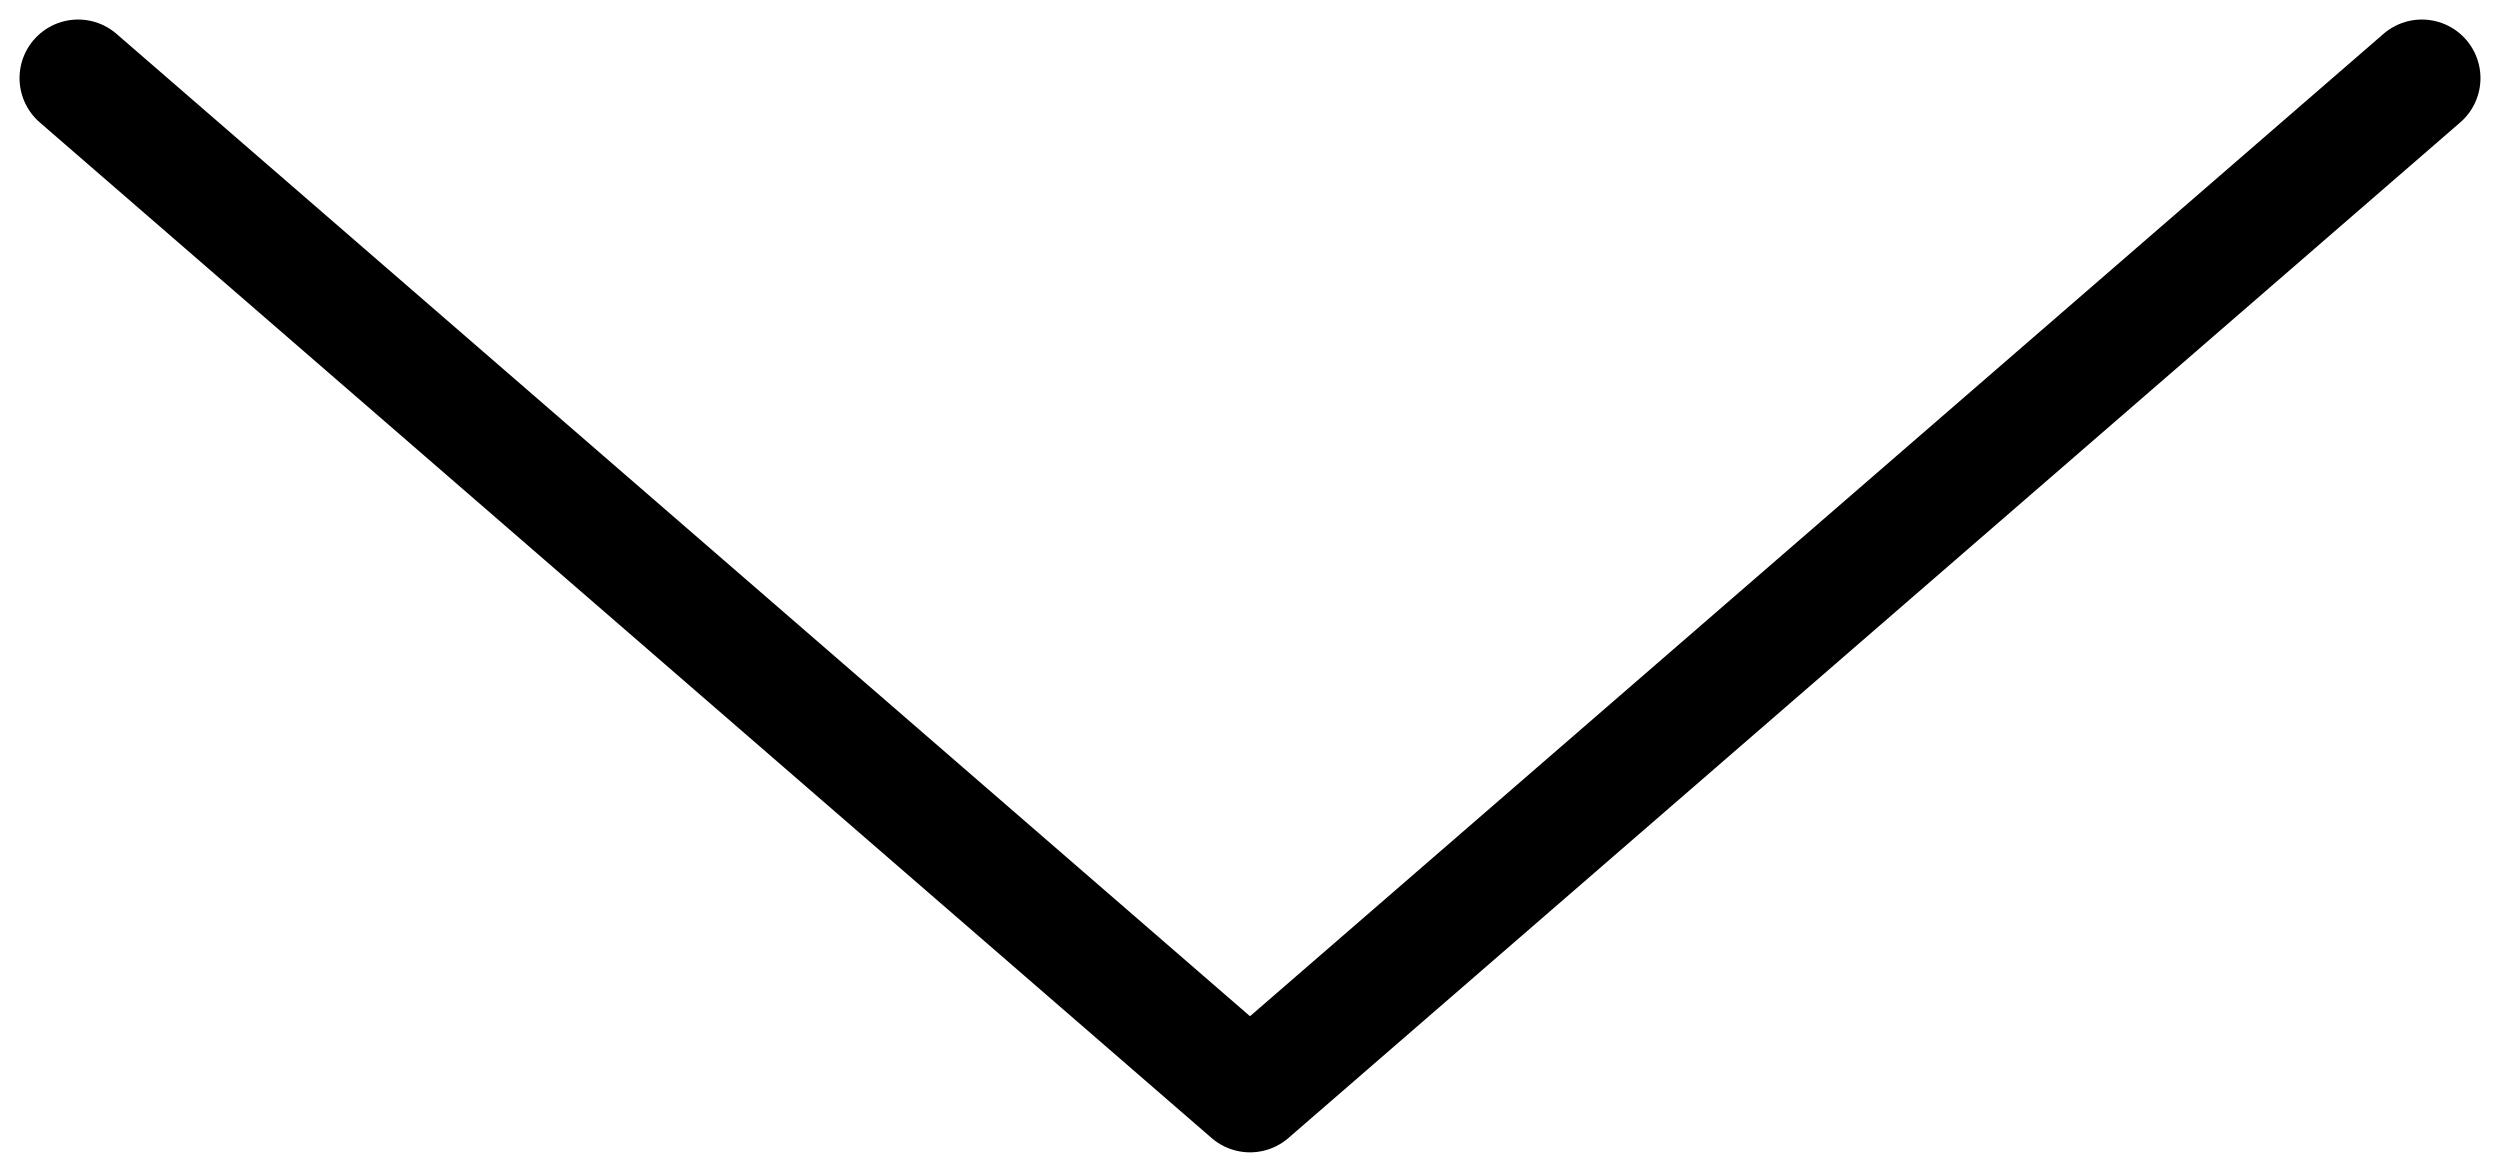
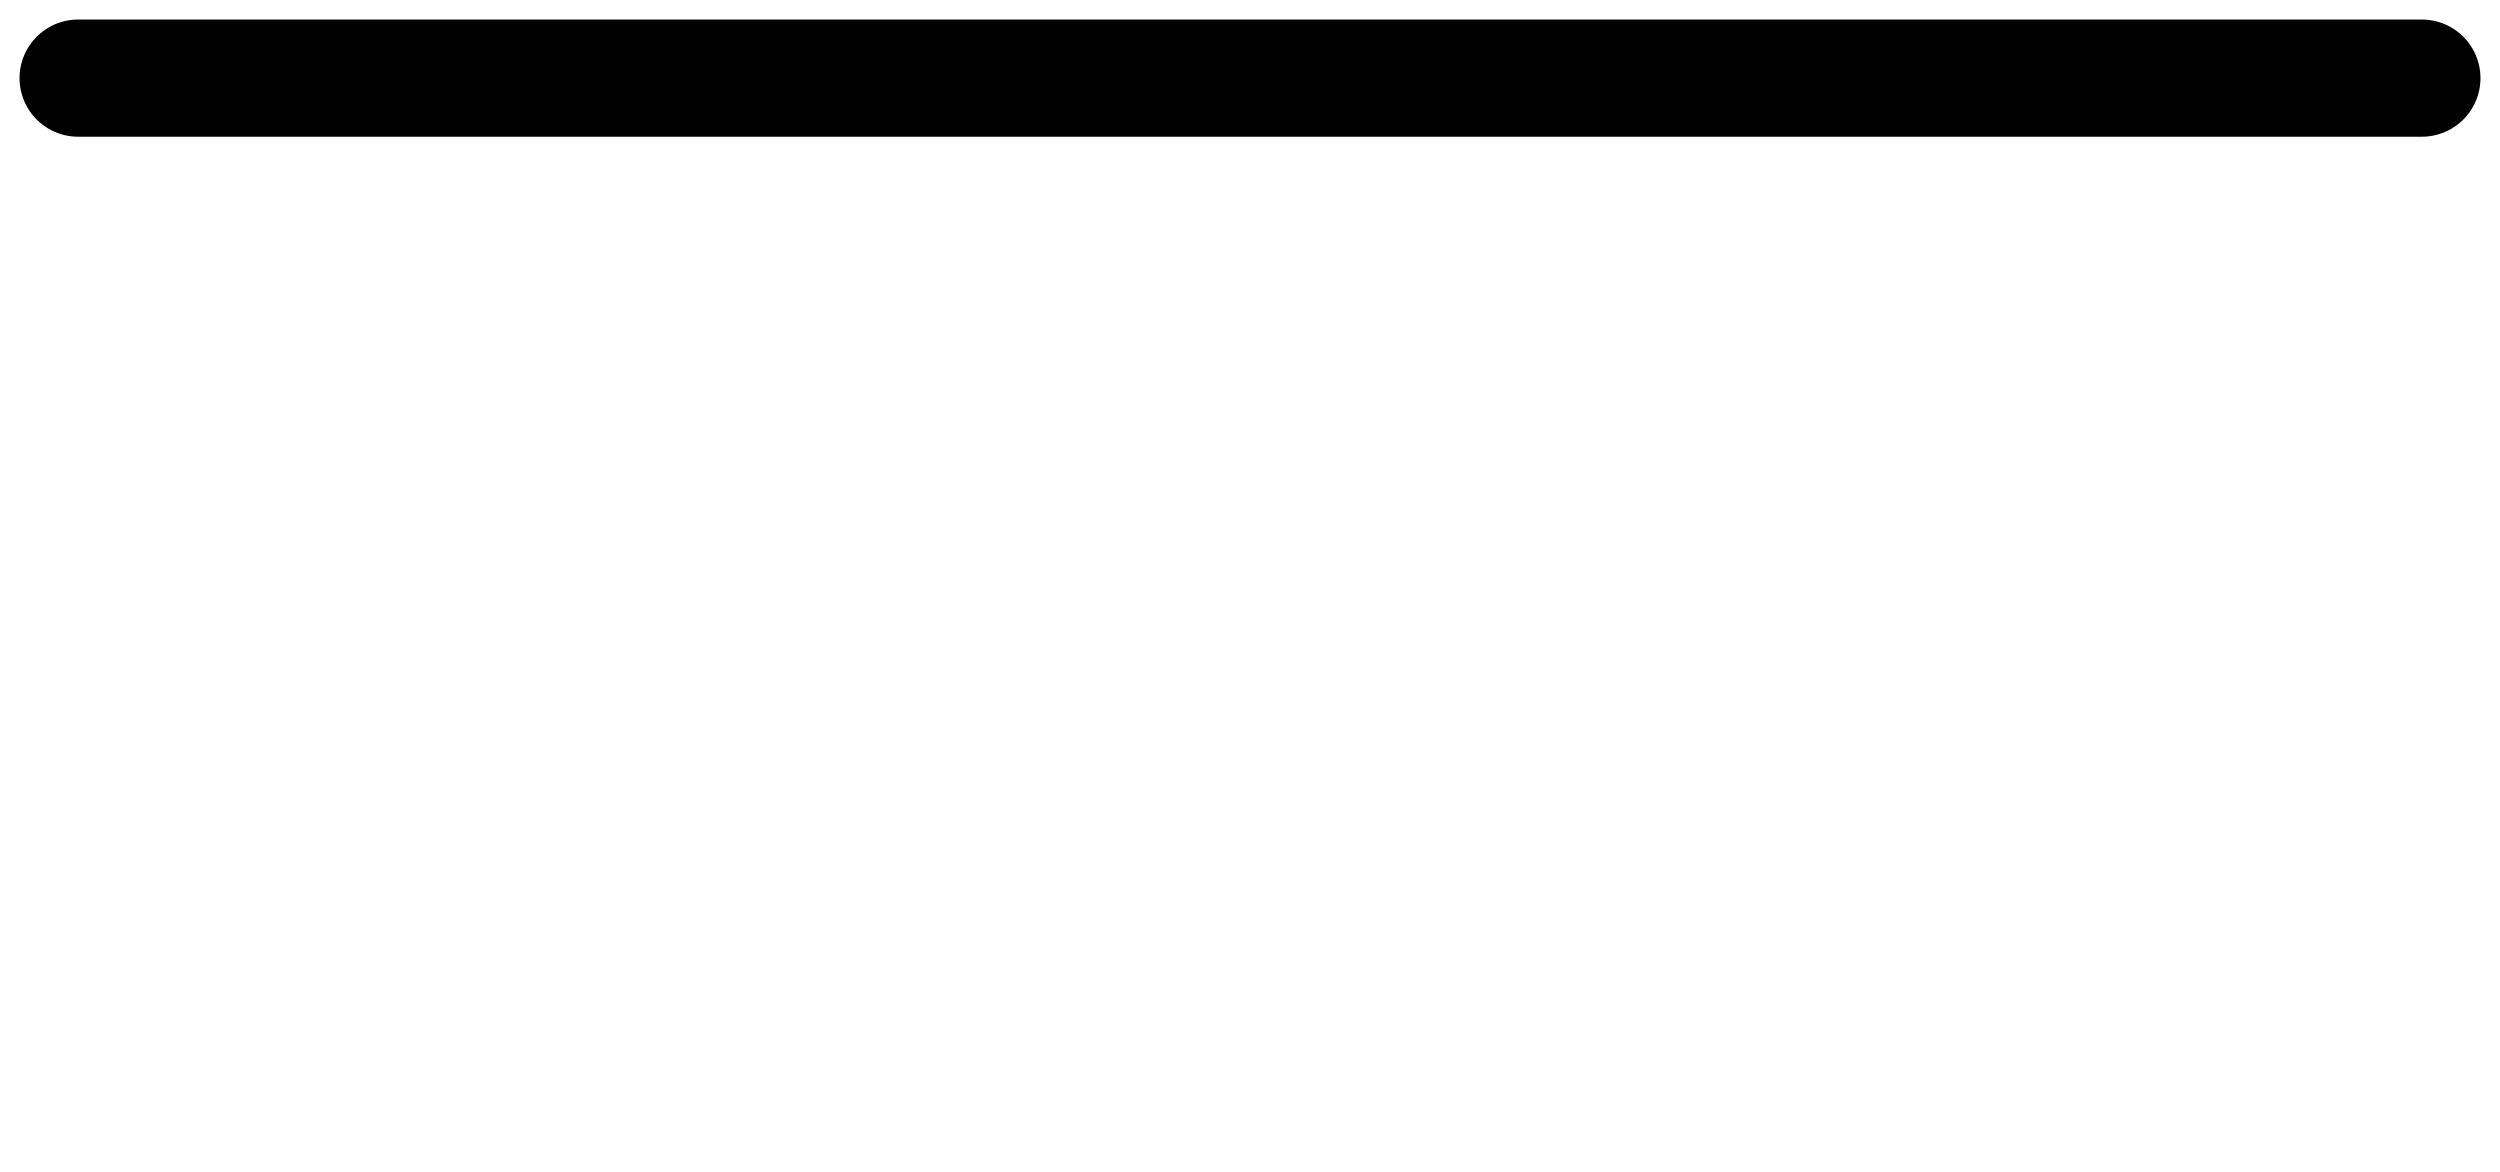
<svg xmlns="http://www.w3.org/2000/svg" width="32" height="15" viewBox="0 0 32 15" fill="none">
-   <path d="M1 1L16 14L31 1" stroke="black" stroke-width="1.5" stroke-linecap="round" stroke-linejoin="round" />
+   <path d="M1 1L31 1" stroke="black" stroke-width="1.5" stroke-linecap="round" stroke-linejoin="round" />
</svg>